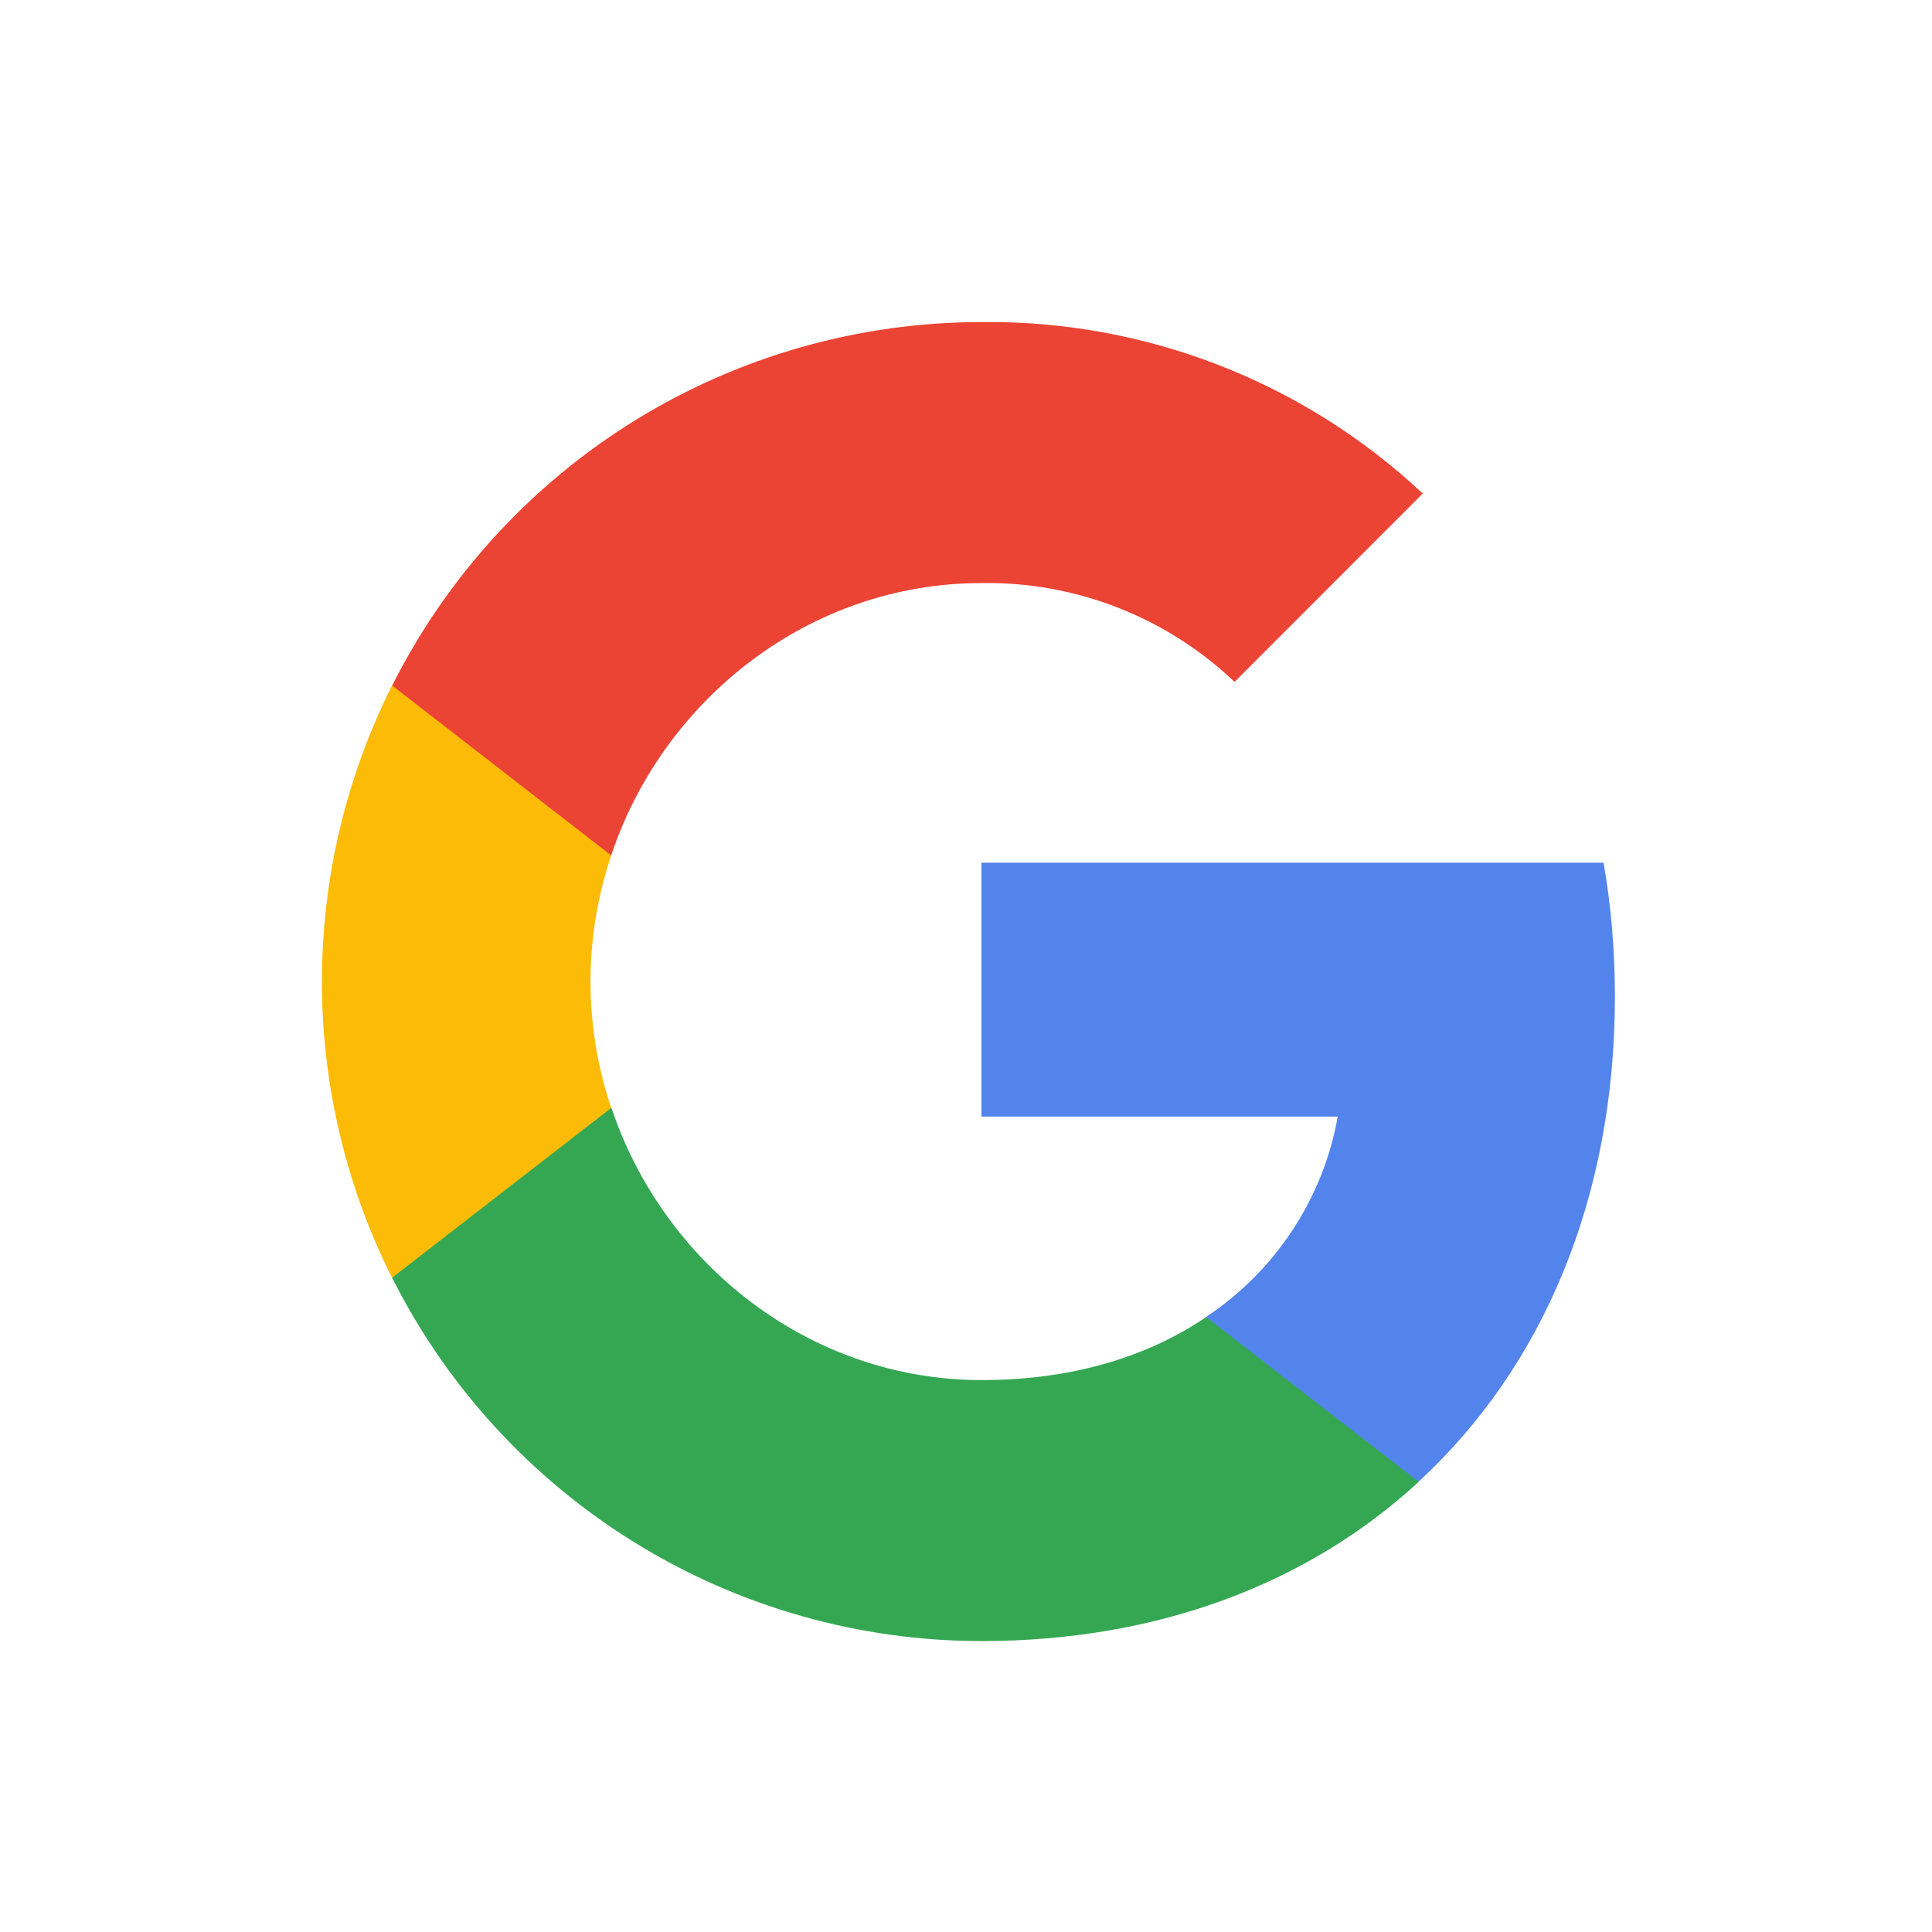
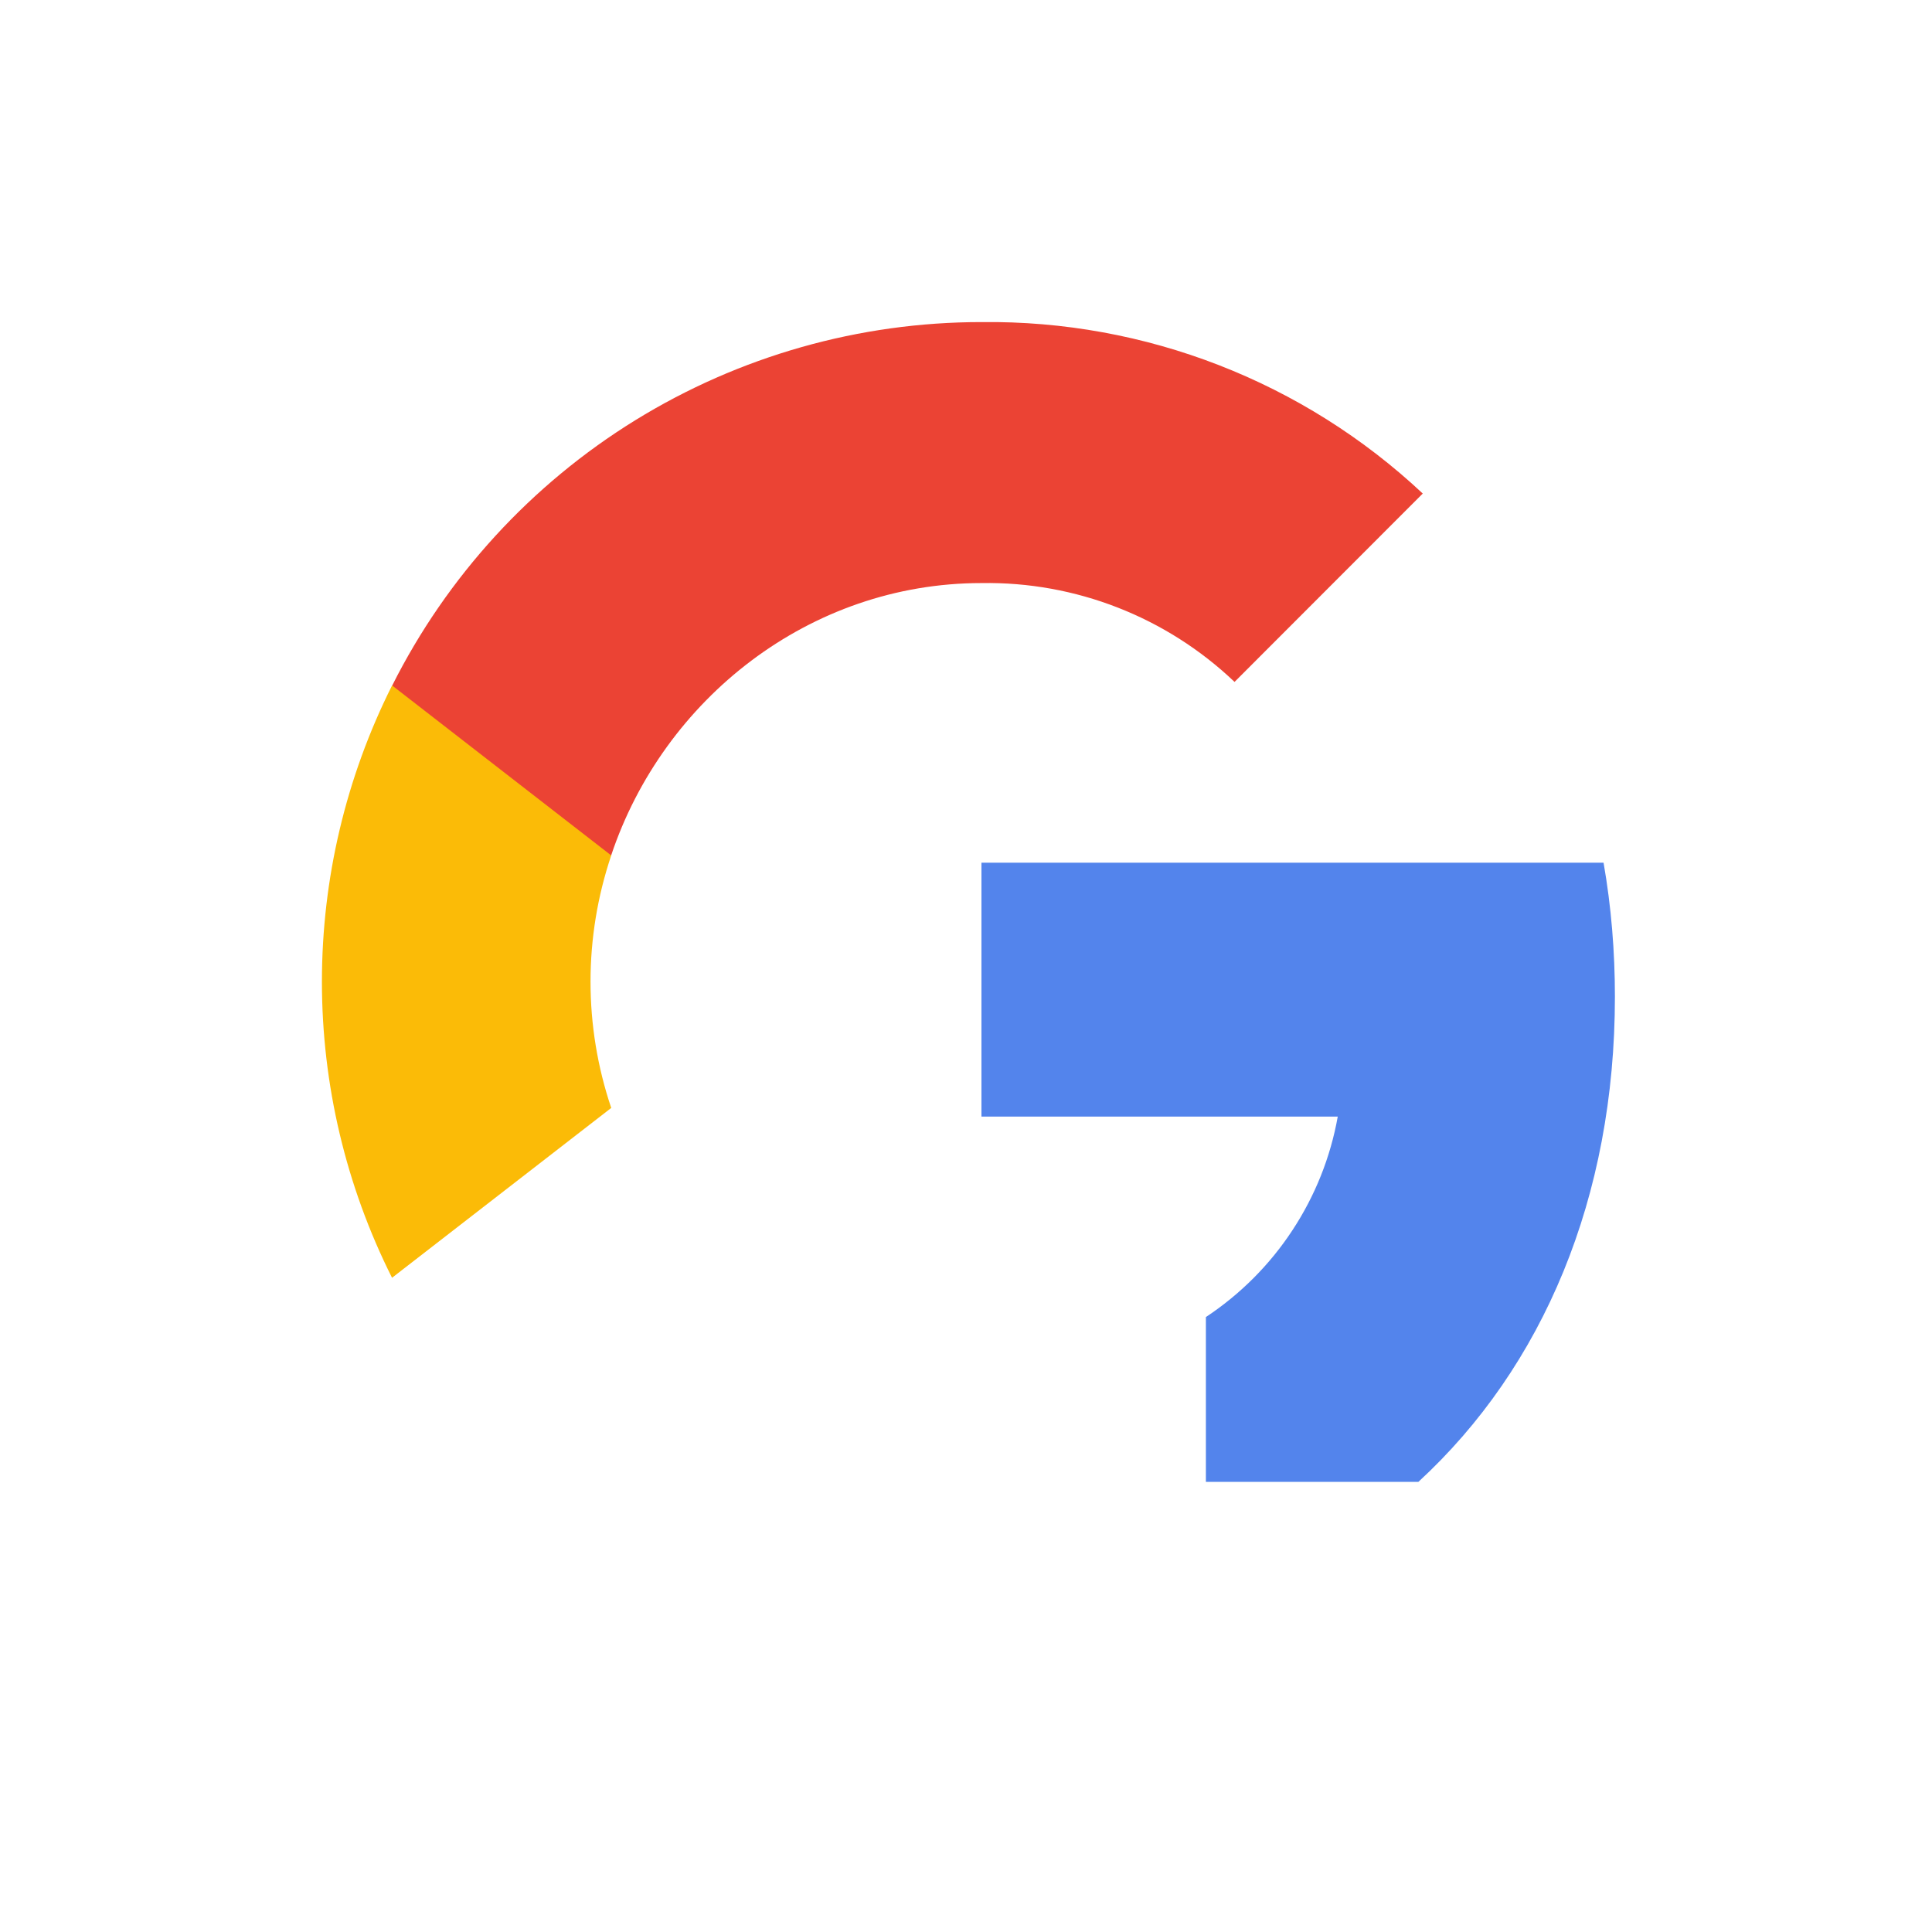
<svg xmlns="http://www.w3.org/2000/svg" width="24" height="24" viewBox="0 0 24 24" fill="none">
  <path d="M20.061 12.381C20.061 11.824 20.016 11.264 19.92 10.717H12.192V13.871H16.618C16.528 14.375 16.336 14.856 16.054 15.284C15.773 15.712 15.407 16.078 14.98 16.361V18.408H17.62C19.17 16.981 20.061 14.874 20.061 12.381Z" fill="#5384EC" />
-   <path d="M12.193 20.386C14.403 20.386 16.266 19.66 17.623 18.408L14.983 16.361C14.249 16.861 13.3 17.144 12.196 17.144C10.058 17.144 8.246 15.702 7.596 13.764H4.872V15.874C5.554 17.23 6.6 18.37 7.893 19.167C9.185 19.964 10.675 20.386 12.193 20.386Z" fill="#35A753" />
  <path d="M7.593 13.763C7.25 12.746 7.25 11.644 7.593 10.626V8.516H4.87C4.297 9.658 3.999 10.917 3.999 12.195C3.999 13.472 4.297 14.732 4.87 15.873L7.593 13.763Z" fill="#FBBB07" />
  <path d="M12.193 7.243C13.361 7.224 14.49 7.665 15.336 8.471L17.674 6.131C16.191 4.74 14.227 3.977 12.193 4.001C10.674 4.001 9.185 4.423 7.892 5.22C6.599 6.018 5.554 7.159 4.872 8.516L7.592 10.626C8.24 8.685 10.056 7.243 12.193 7.243Z" fill="#EB4334" />
</svg>